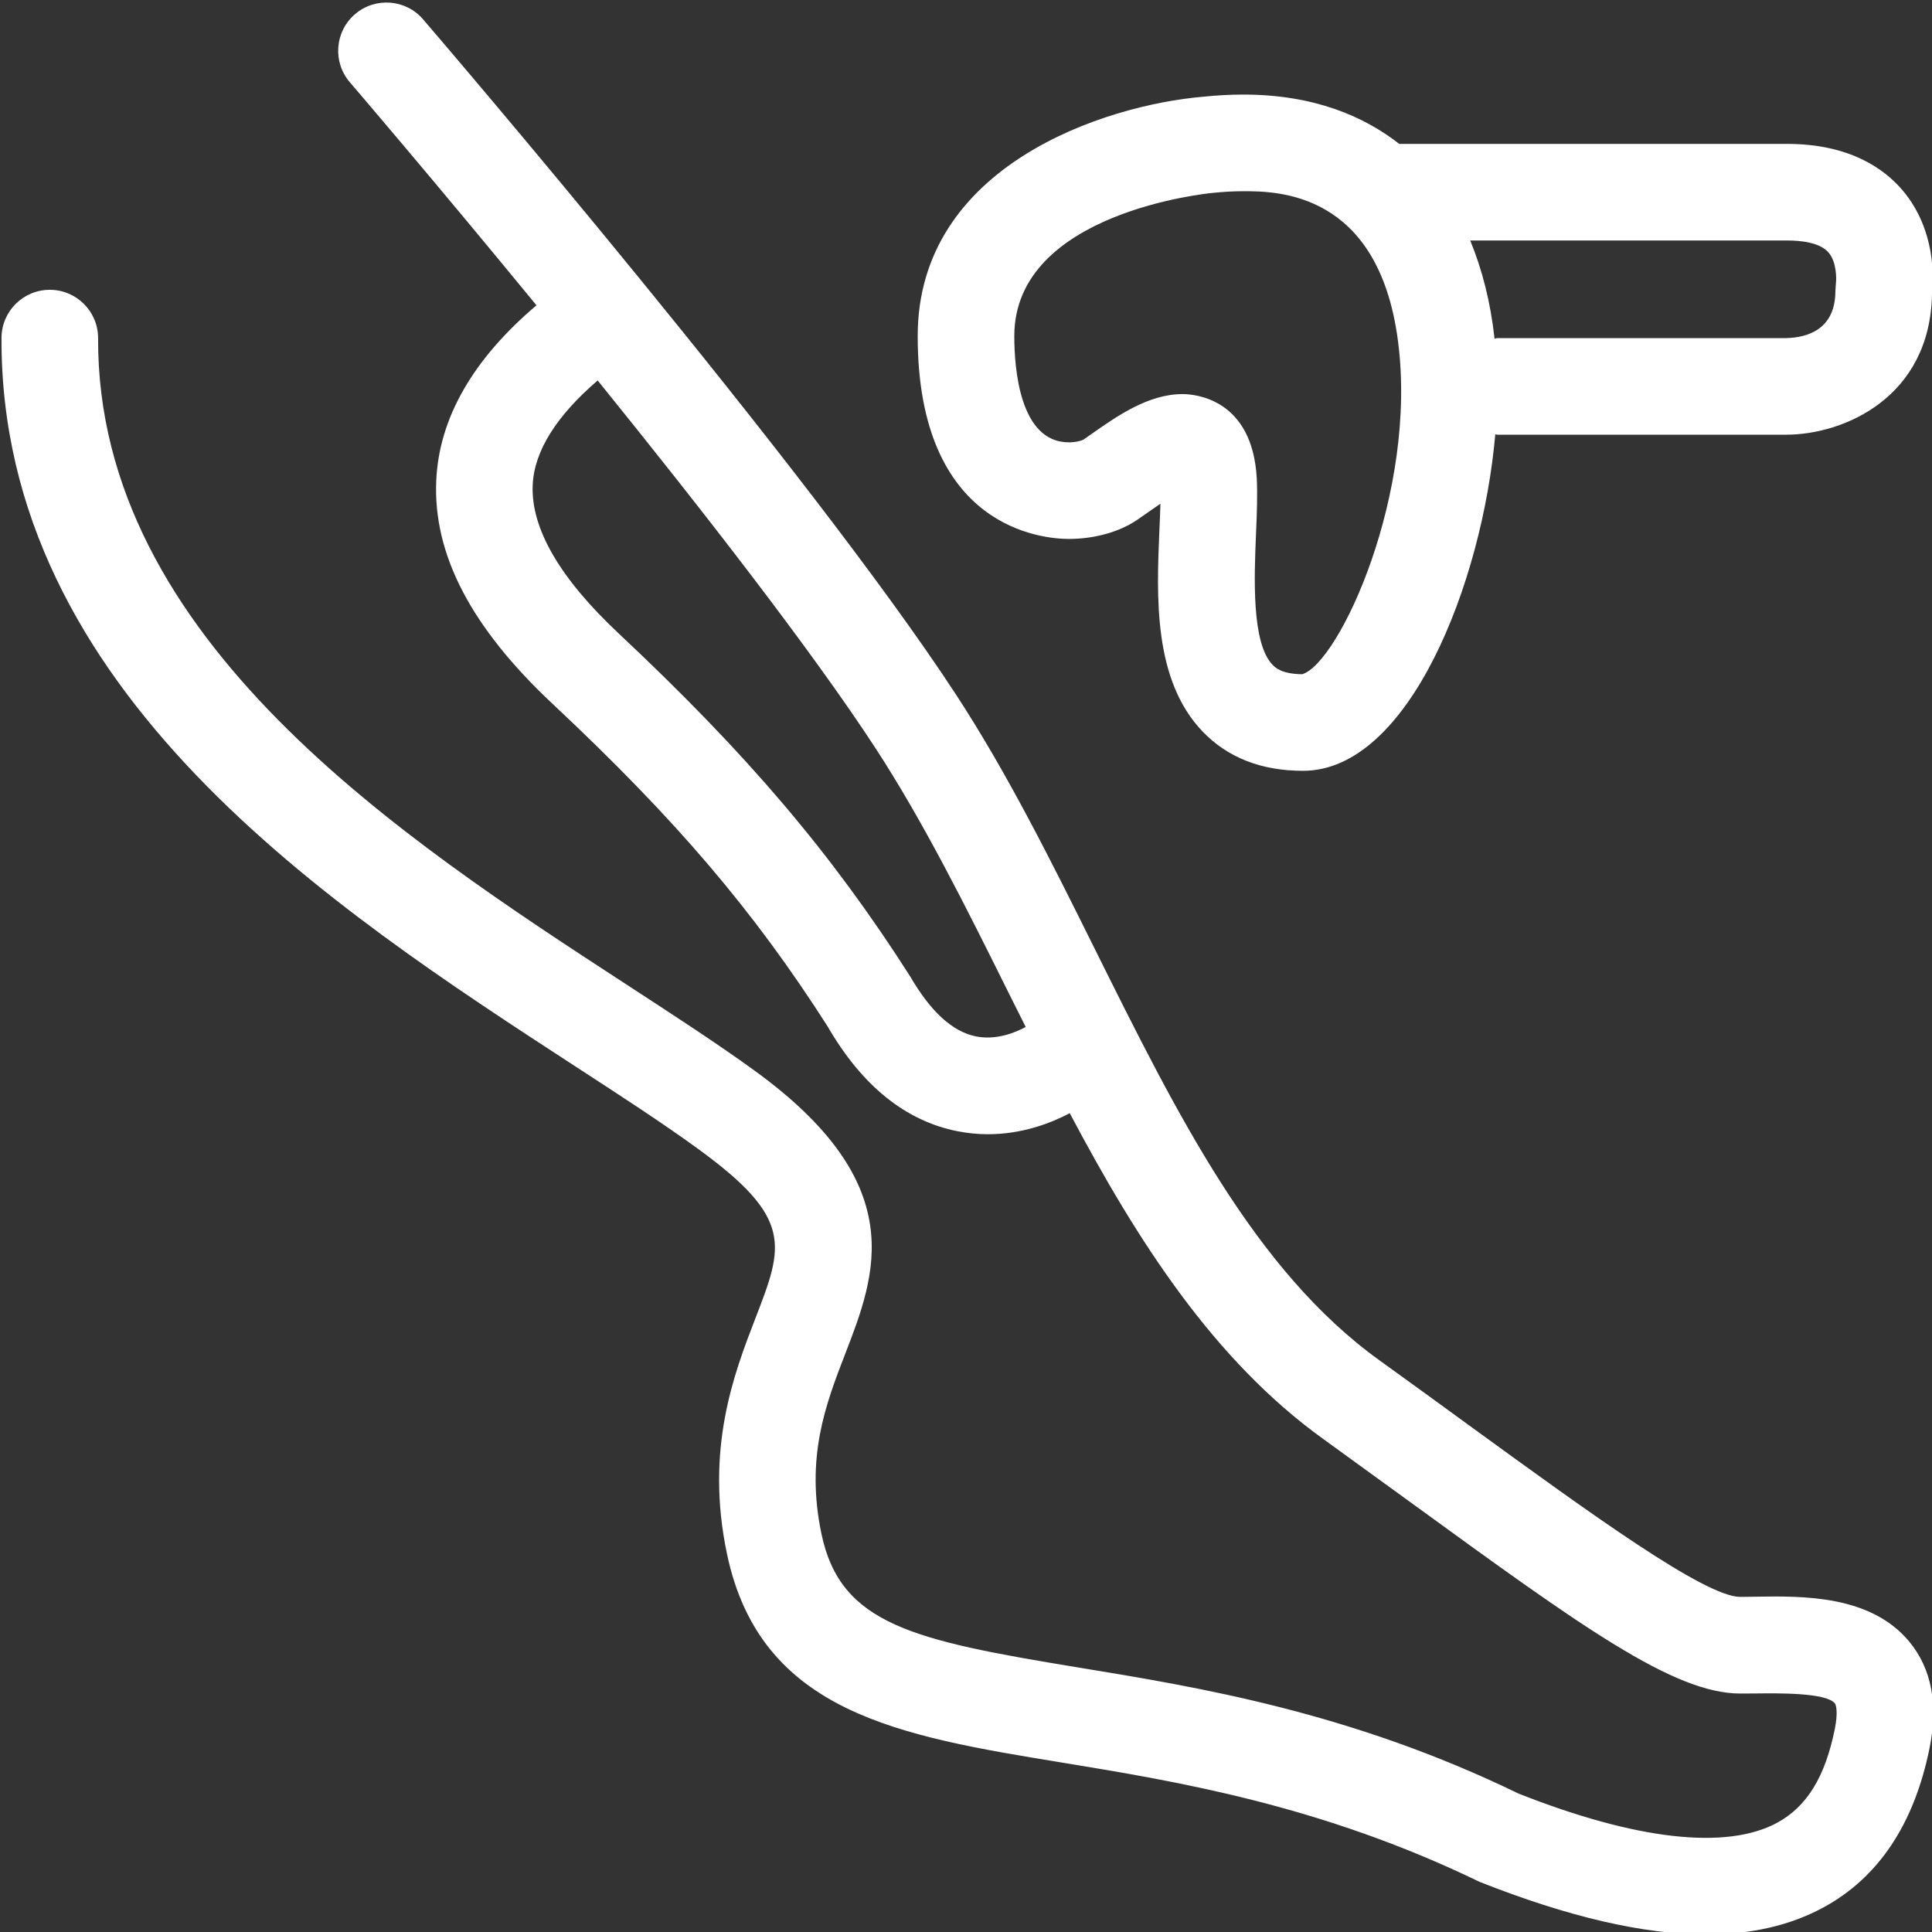
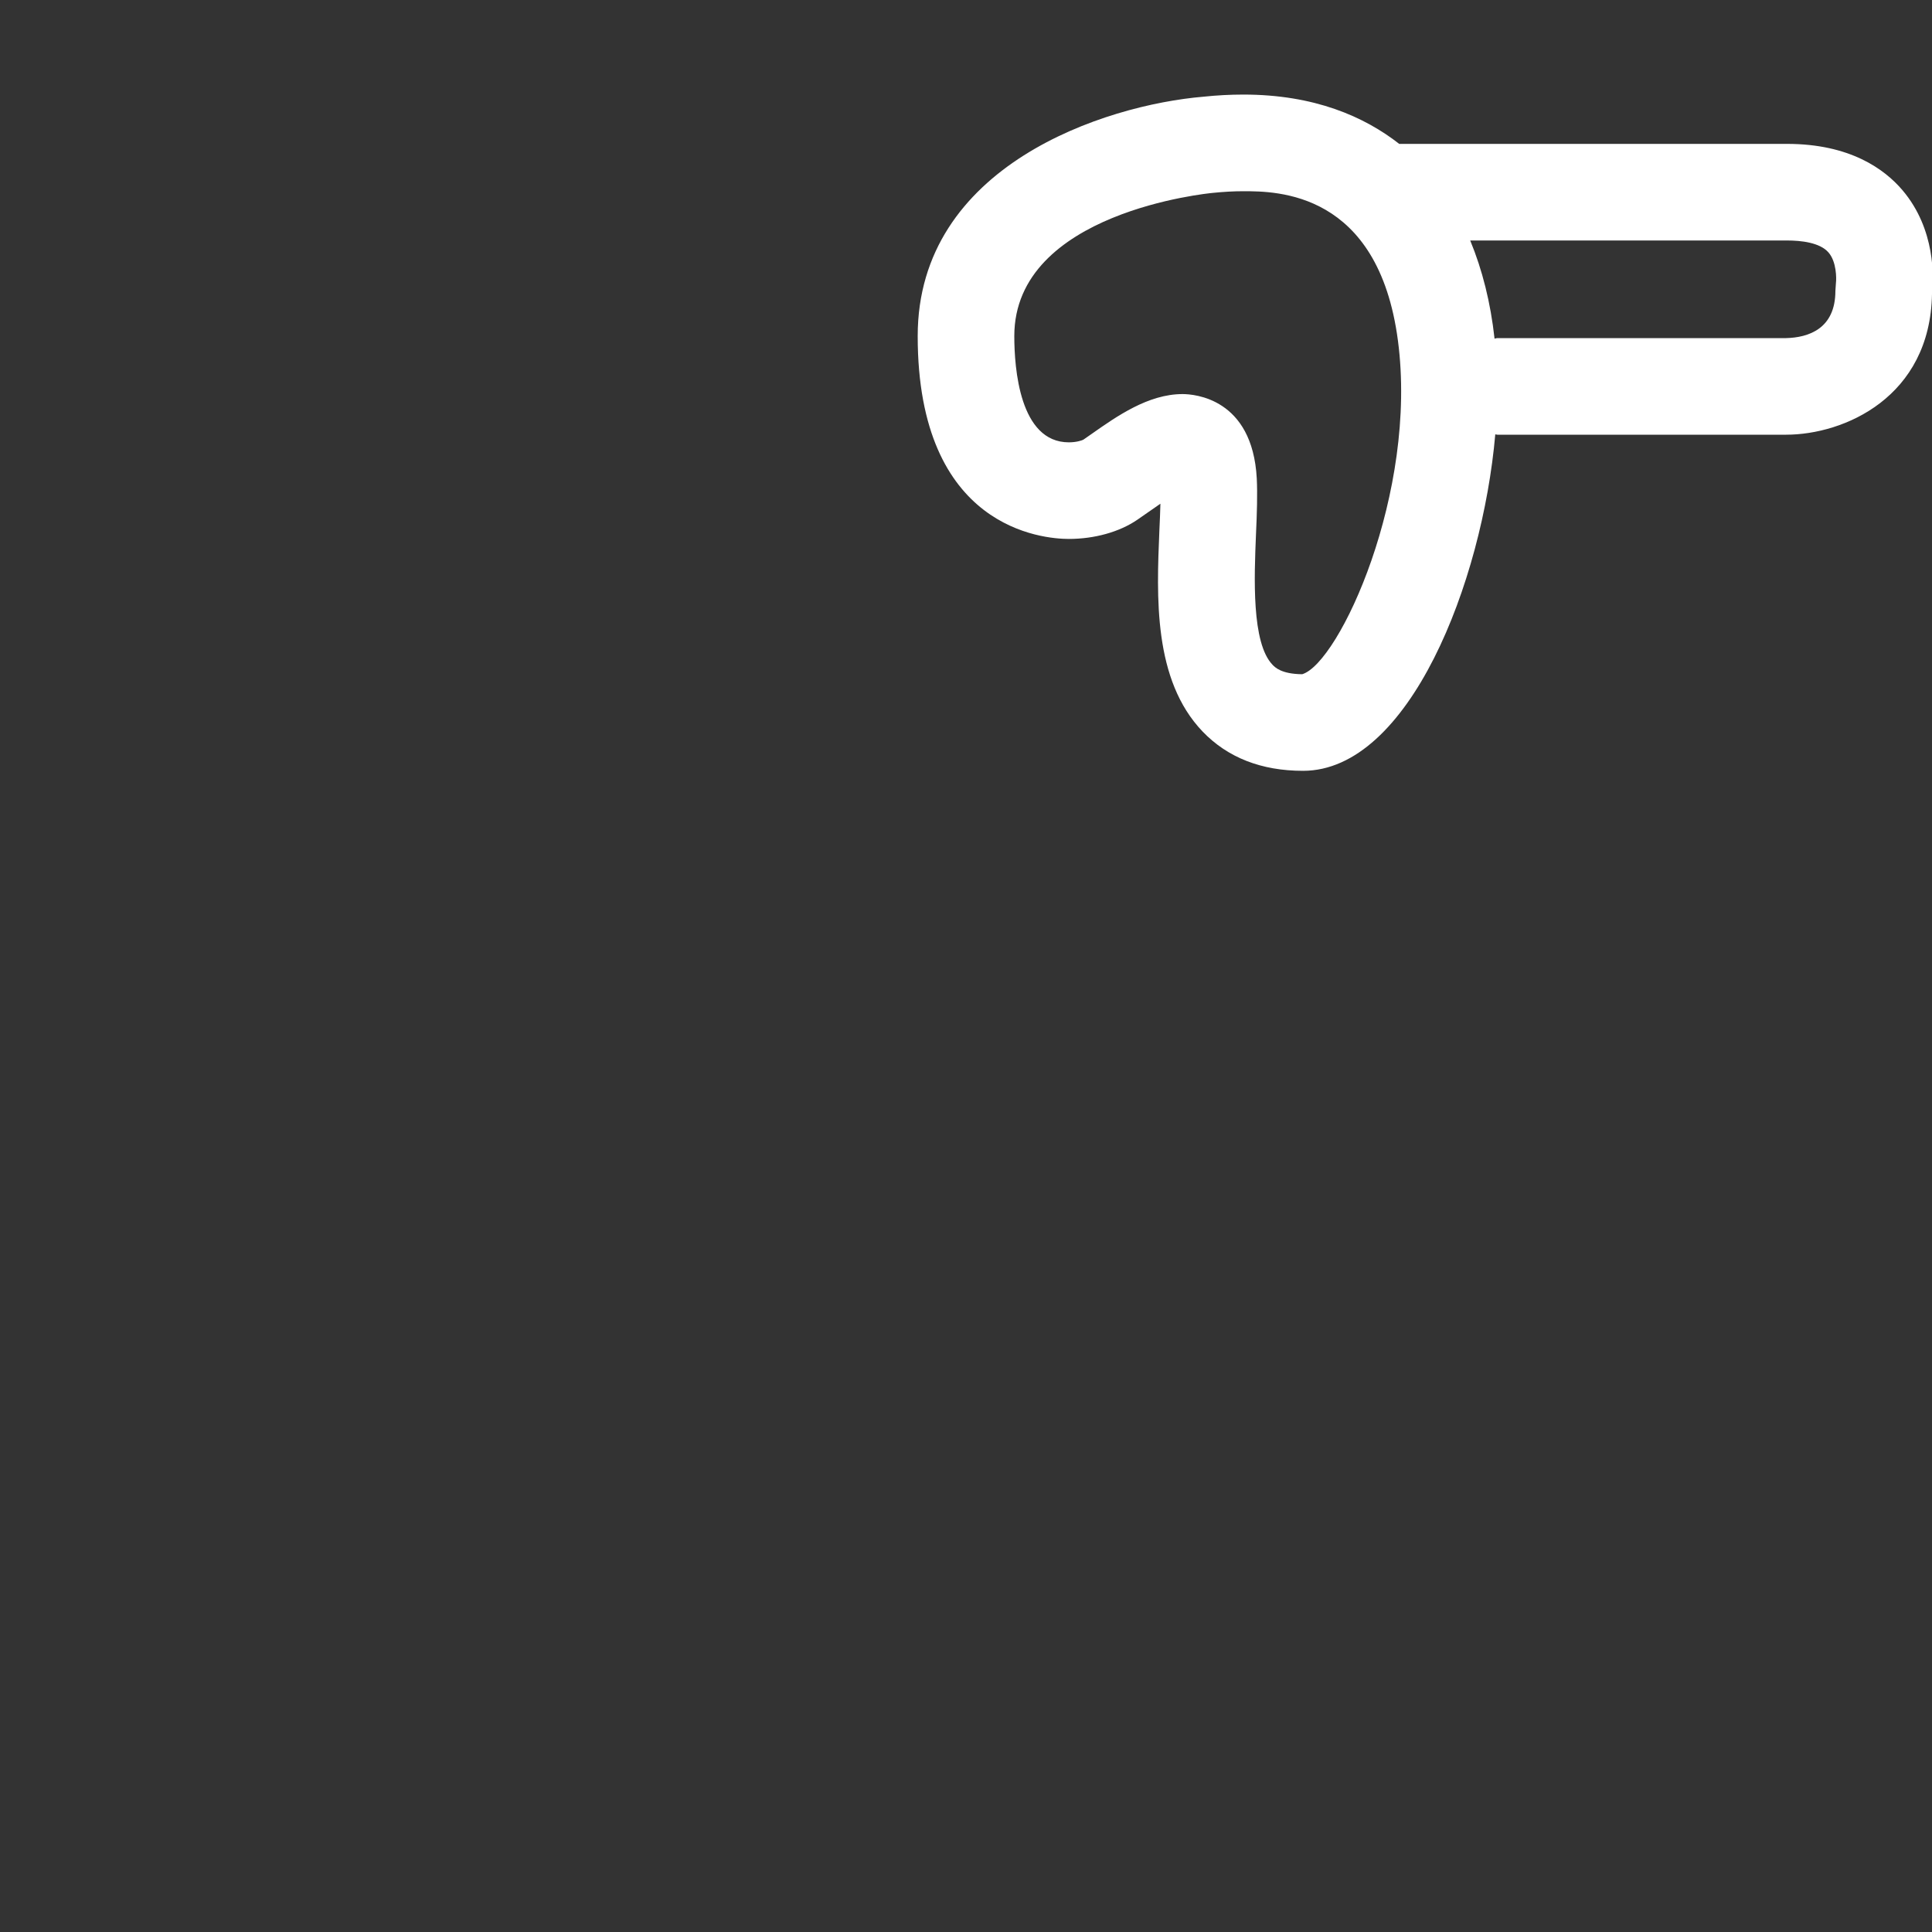
<svg xmlns="http://www.w3.org/2000/svg" version="1.1" id="Warstwa_1" x="0px" y="0px" width="40px" height="40px" viewBox="0 0 40 40" enable-background="new 0 0 40 40" xml:space="preserve">
  <rect x="0" y="0" width="40" height="40" fill="#333333" stroke="none" />
  <g>
-     <path fill="#FFFFFF" d="M39.529,33.988c-0.797-0.961-2.186-0.947-3.191-0.93l-0.307,0.004c-0.73,0-3.1-1.723-5.606-3.545   c-0.581-0.424-1.202-0.875-1.862-1.351c-2.59-1.862-4.196-5.099-5.898-8.522c-0.883-1.778-1.797-3.617-2.867-5.256   C16.75,9.721,9.085,0.779,8.76,0.401C8.402-0.018,7.77-0.066,7.35,0.293c-0.419,0.36-0.467,0.991-0.107,1.41   c0.037,0.042,1.749,2.041,3.864,4.618C9.792,7.437,9.088,8.656,9.032,9.953c-0.067,1.526,0.721,3.038,2.409,4.62   c2.561,2.401,4.164,4.284,5.694,6.678c0.71,1.228,1.613,1.956,2.685,2.169c0.218,0.043,0.43,0.063,0.632,0.063   c0.714,0,1.312-0.232,1.696-0.436c1.391,2.629,2.973,5.107,5.246,6.744c0.657,0.475,1.275,0.924,1.854,1.345   c3.483,2.532,5.401,3.927,6.782,3.927l0.334-0.002c0.43-0.004,1.438-0.021,1.625,0.205c0.023,0.027,0.07,0.182-0.002,0.535   c-0.2,0.987-0.578,1.602-1.191,1.936c-1.057,0.574-2.936,0.354-5.359-0.604c-3.474-1.687-6.614-2.2-9.14-2.614   c-3.381-0.557-4.893-0.881-5.288-2.754c-0.336-1.595,0.085-2.687,0.493-3.742c0.636-1.646,1.356-3.512-1.885-5.861   c-0.765-0.555-1.675-1.146-2.639-1.774C8.349,17.373,2.007,13.248,2.031,7.004C2.033,6.452,1.587,6.002,1.035,6   C1.034,6,1.033,6,1.031,6c-0.551,0-0.998,0.445-1,0.996C0.003,14.33,6.873,18.798,11.888,22.063   c0.942,0.612,1.833,1.19,2.556,1.717c1.995,1.447,1.777,2.013,1.193,3.521c-0.44,1.141-1.043,2.701-0.585,4.874   c0.694,3.293,3.58,3.767,6.921,4.315c2.396,0.393,5.379,0.882,8.658,2.471c1.836,0.727,3.393,1.089,4.696,1.089   c0.935,0,1.737-0.186,2.422-0.557c1.142-0.618,1.881-1.728,2.199-3.294C40.133,35.29,39.992,34.546,39.529,33.988z M20.194,21.455   c-0.477-0.102-0.924-0.506-1.352-1.243c-1.628-2.55-3.376-4.606-6.034-7.098c-1.22-1.144-1.819-2.178-1.779-3.073   c0.031-0.708,0.498-1.436,1.345-2.164c2.136,2.641,4.422,5.575,5.747,7.605c1.006,1.542,1.893,3.327,2.751,5.053   c0.12,0.242,0.243,0.484,0.364,0.727C21.023,21.377,20.625,21.545,20.194,21.455z" />
    <path fill="#FFFFFF" d="M22.129,11.158c0.529,0,1.044-0.143,1.412-0.393l0.206-0.143c0.067-0.048,0.171-0.12,0.278-0.193   c-0.004,0.17-0.012,0.354-0.021,0.546c-0.058,1.382-0.13,3.102,0.896,4.172c0.518,0.539,1.217,0.812,2.078,0.812   c2.192,0,3.713-3.897,3.98-6.966C30.975,8.993,30.986,9,31,9h5.979c1.203,0,2.983-0.777,3.021-2.912   c0.036-0.326,0.079-1.338-0.612-2.151C39.016,3.5,38.3,2.979,37,2.979h-8.021c-0.002,0-0.004,0.001-0.008,0.001   c-0.723-0.565-1.756-1.022-3.229-1.022c-0.271,0-0.552,0.015-0.824,0.044C22.87,2.174,19,3.429,19,6.958   C19,10.956,21.605,11.158,22.129,11.158z M37.857,5.227c0.168,0.192,0.166,0.541,0.154,0.633L38,6.021   C38,6.81,37.439,6.989,36.979,7H31c-0.021,0-0.037,0.01-0.057,0.011c-0.082-0.747-0.254-1.427-0.504-2.032H37   C37.292,4.979,37.68,5.022,37.857,5.227z M25.105,3.994c0.223-0.023,0.434-0.035,0.636-0.035c0.69,0,2.795,0,3.202,3.095   c0.414,3.149-1.215,6.673-1.982,6.905c-0.432-0.004-0.564-0.143-0.615-0.196c-0.436-0.454-0.379-1.808-0.342-2.704   c0.02-0.434,0.032-0.833,0.016-1.154c-0.09-1.662-1.297-1.746-1.537-1.746c-0.709,0-1.36,0.458-1.885,0.827L22.43,9.103   c-0.027,0.014-0.138,0.055-0.301,0.055c-1.02,0-1.129-1.538-1.129-2.2C21,4.385,25.044,4,25.105,3.994z" />
  </g>
</svg>